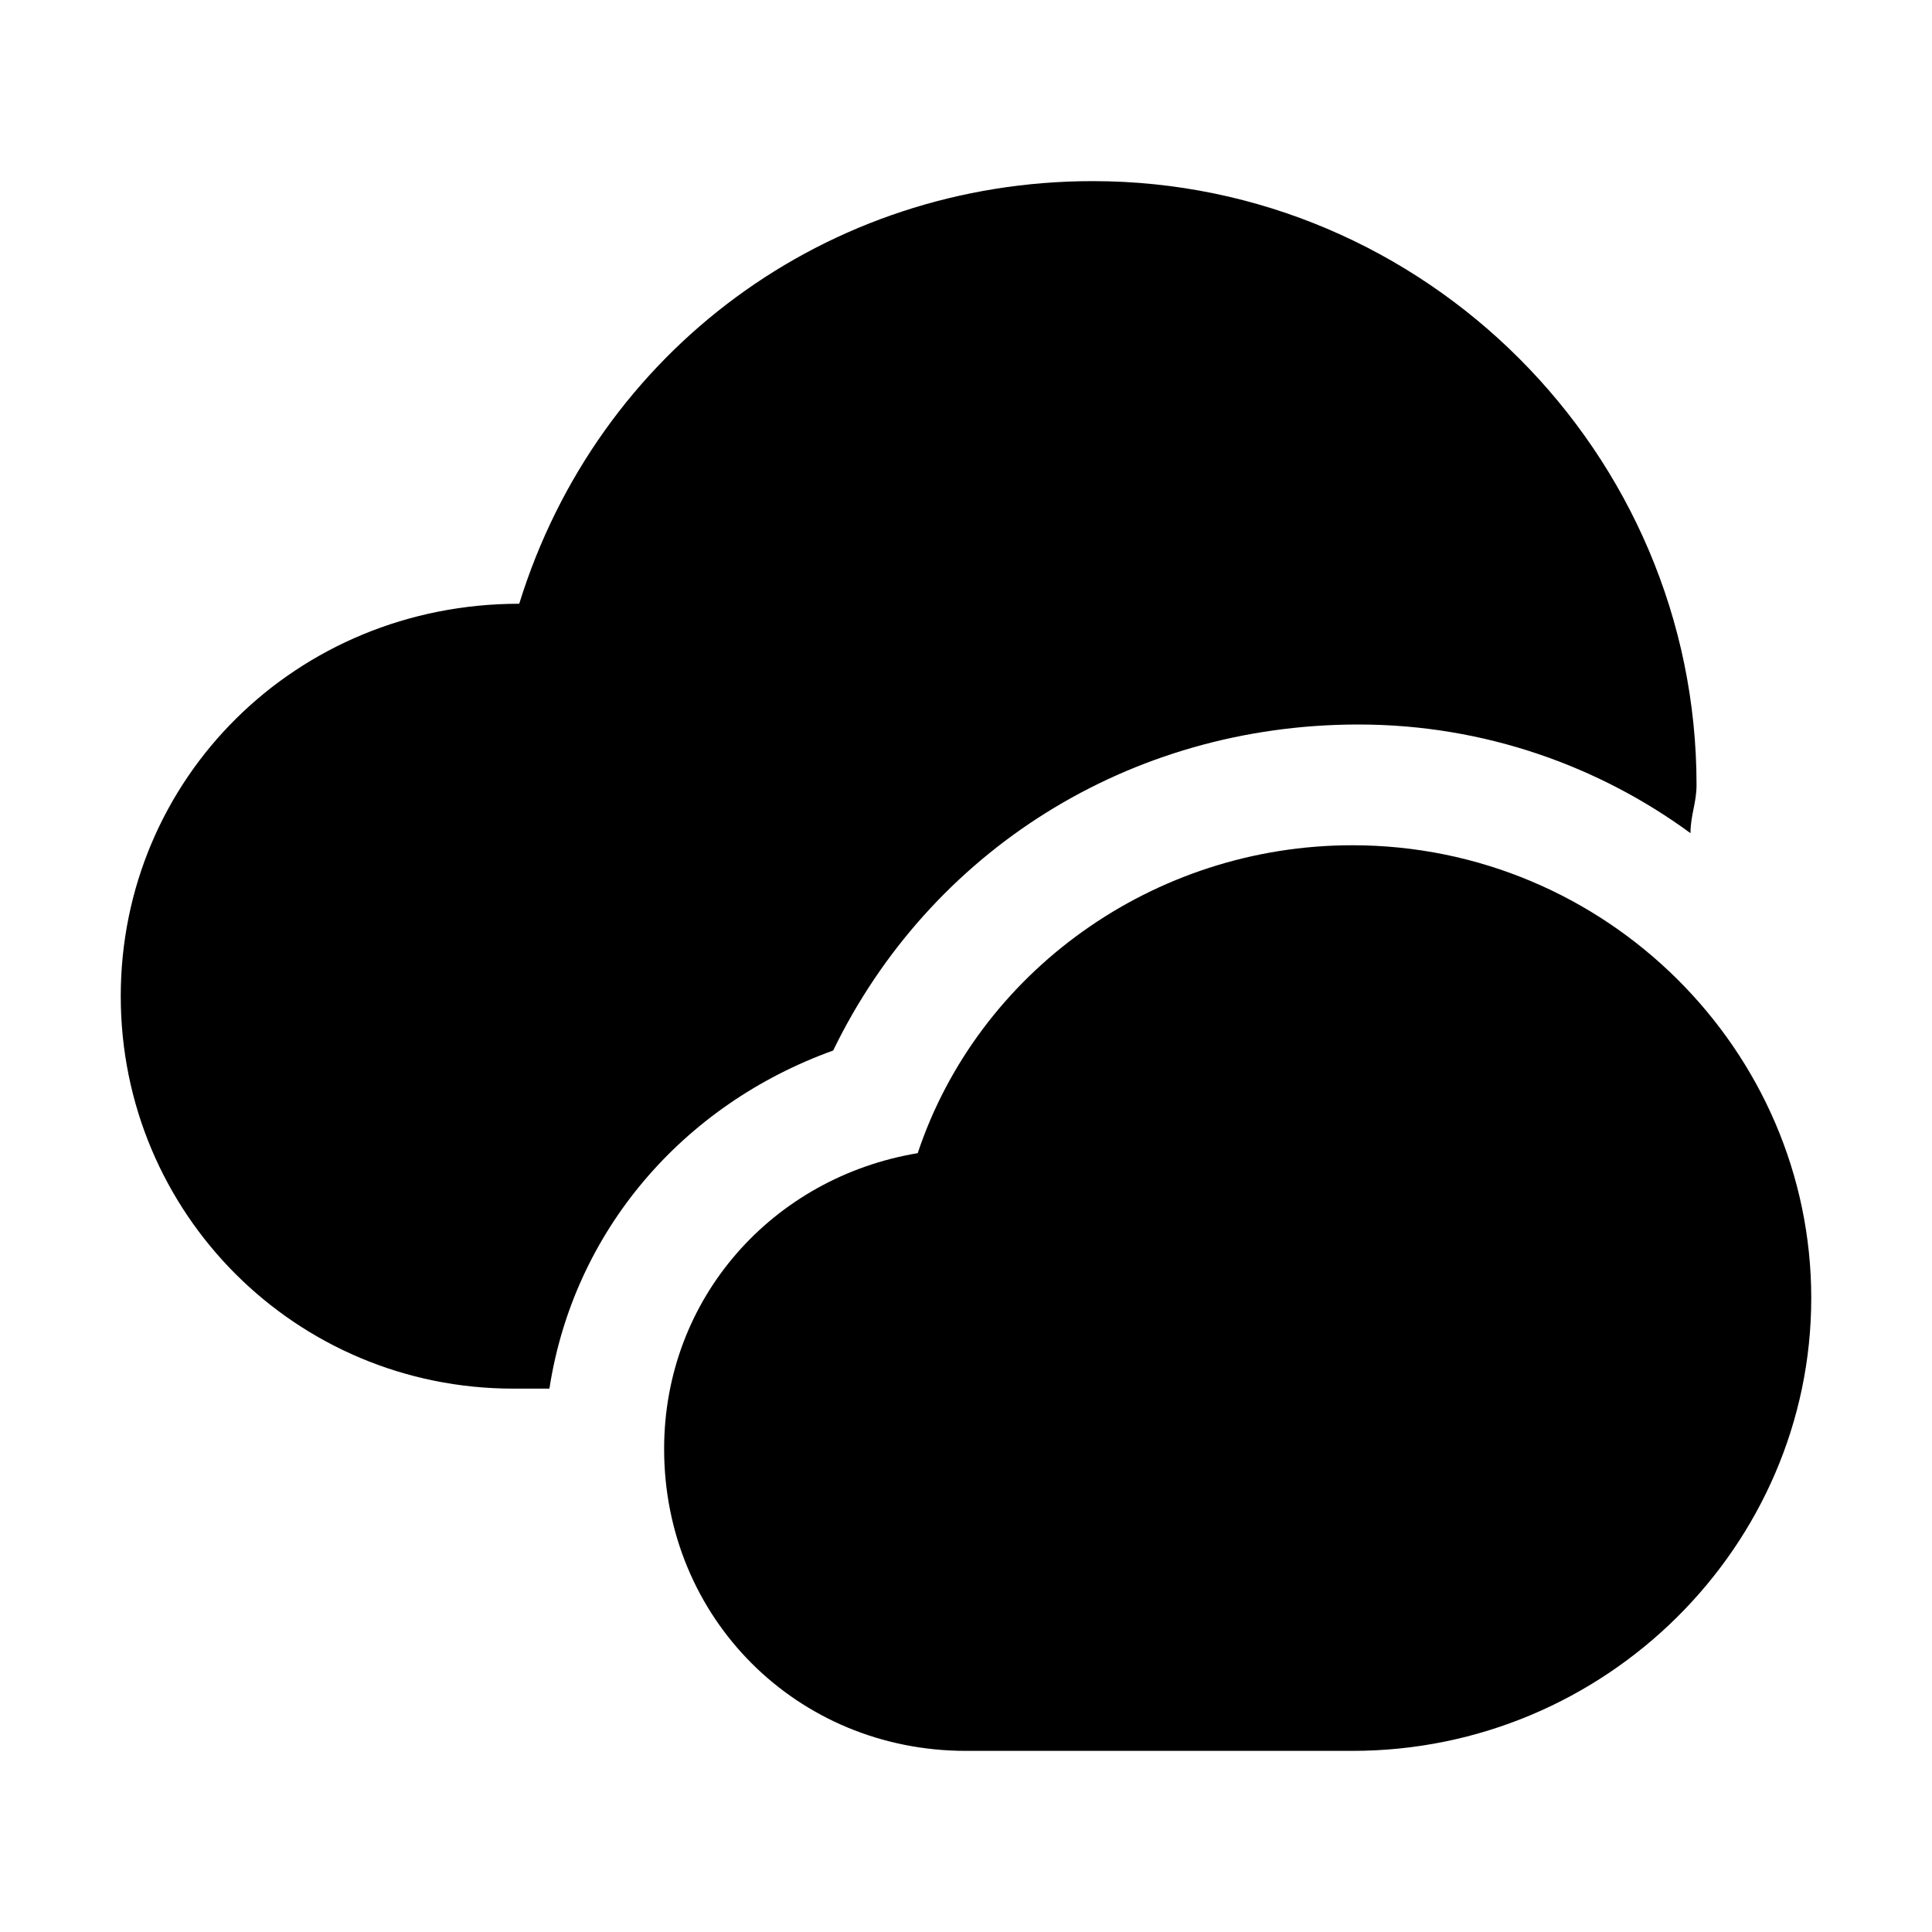
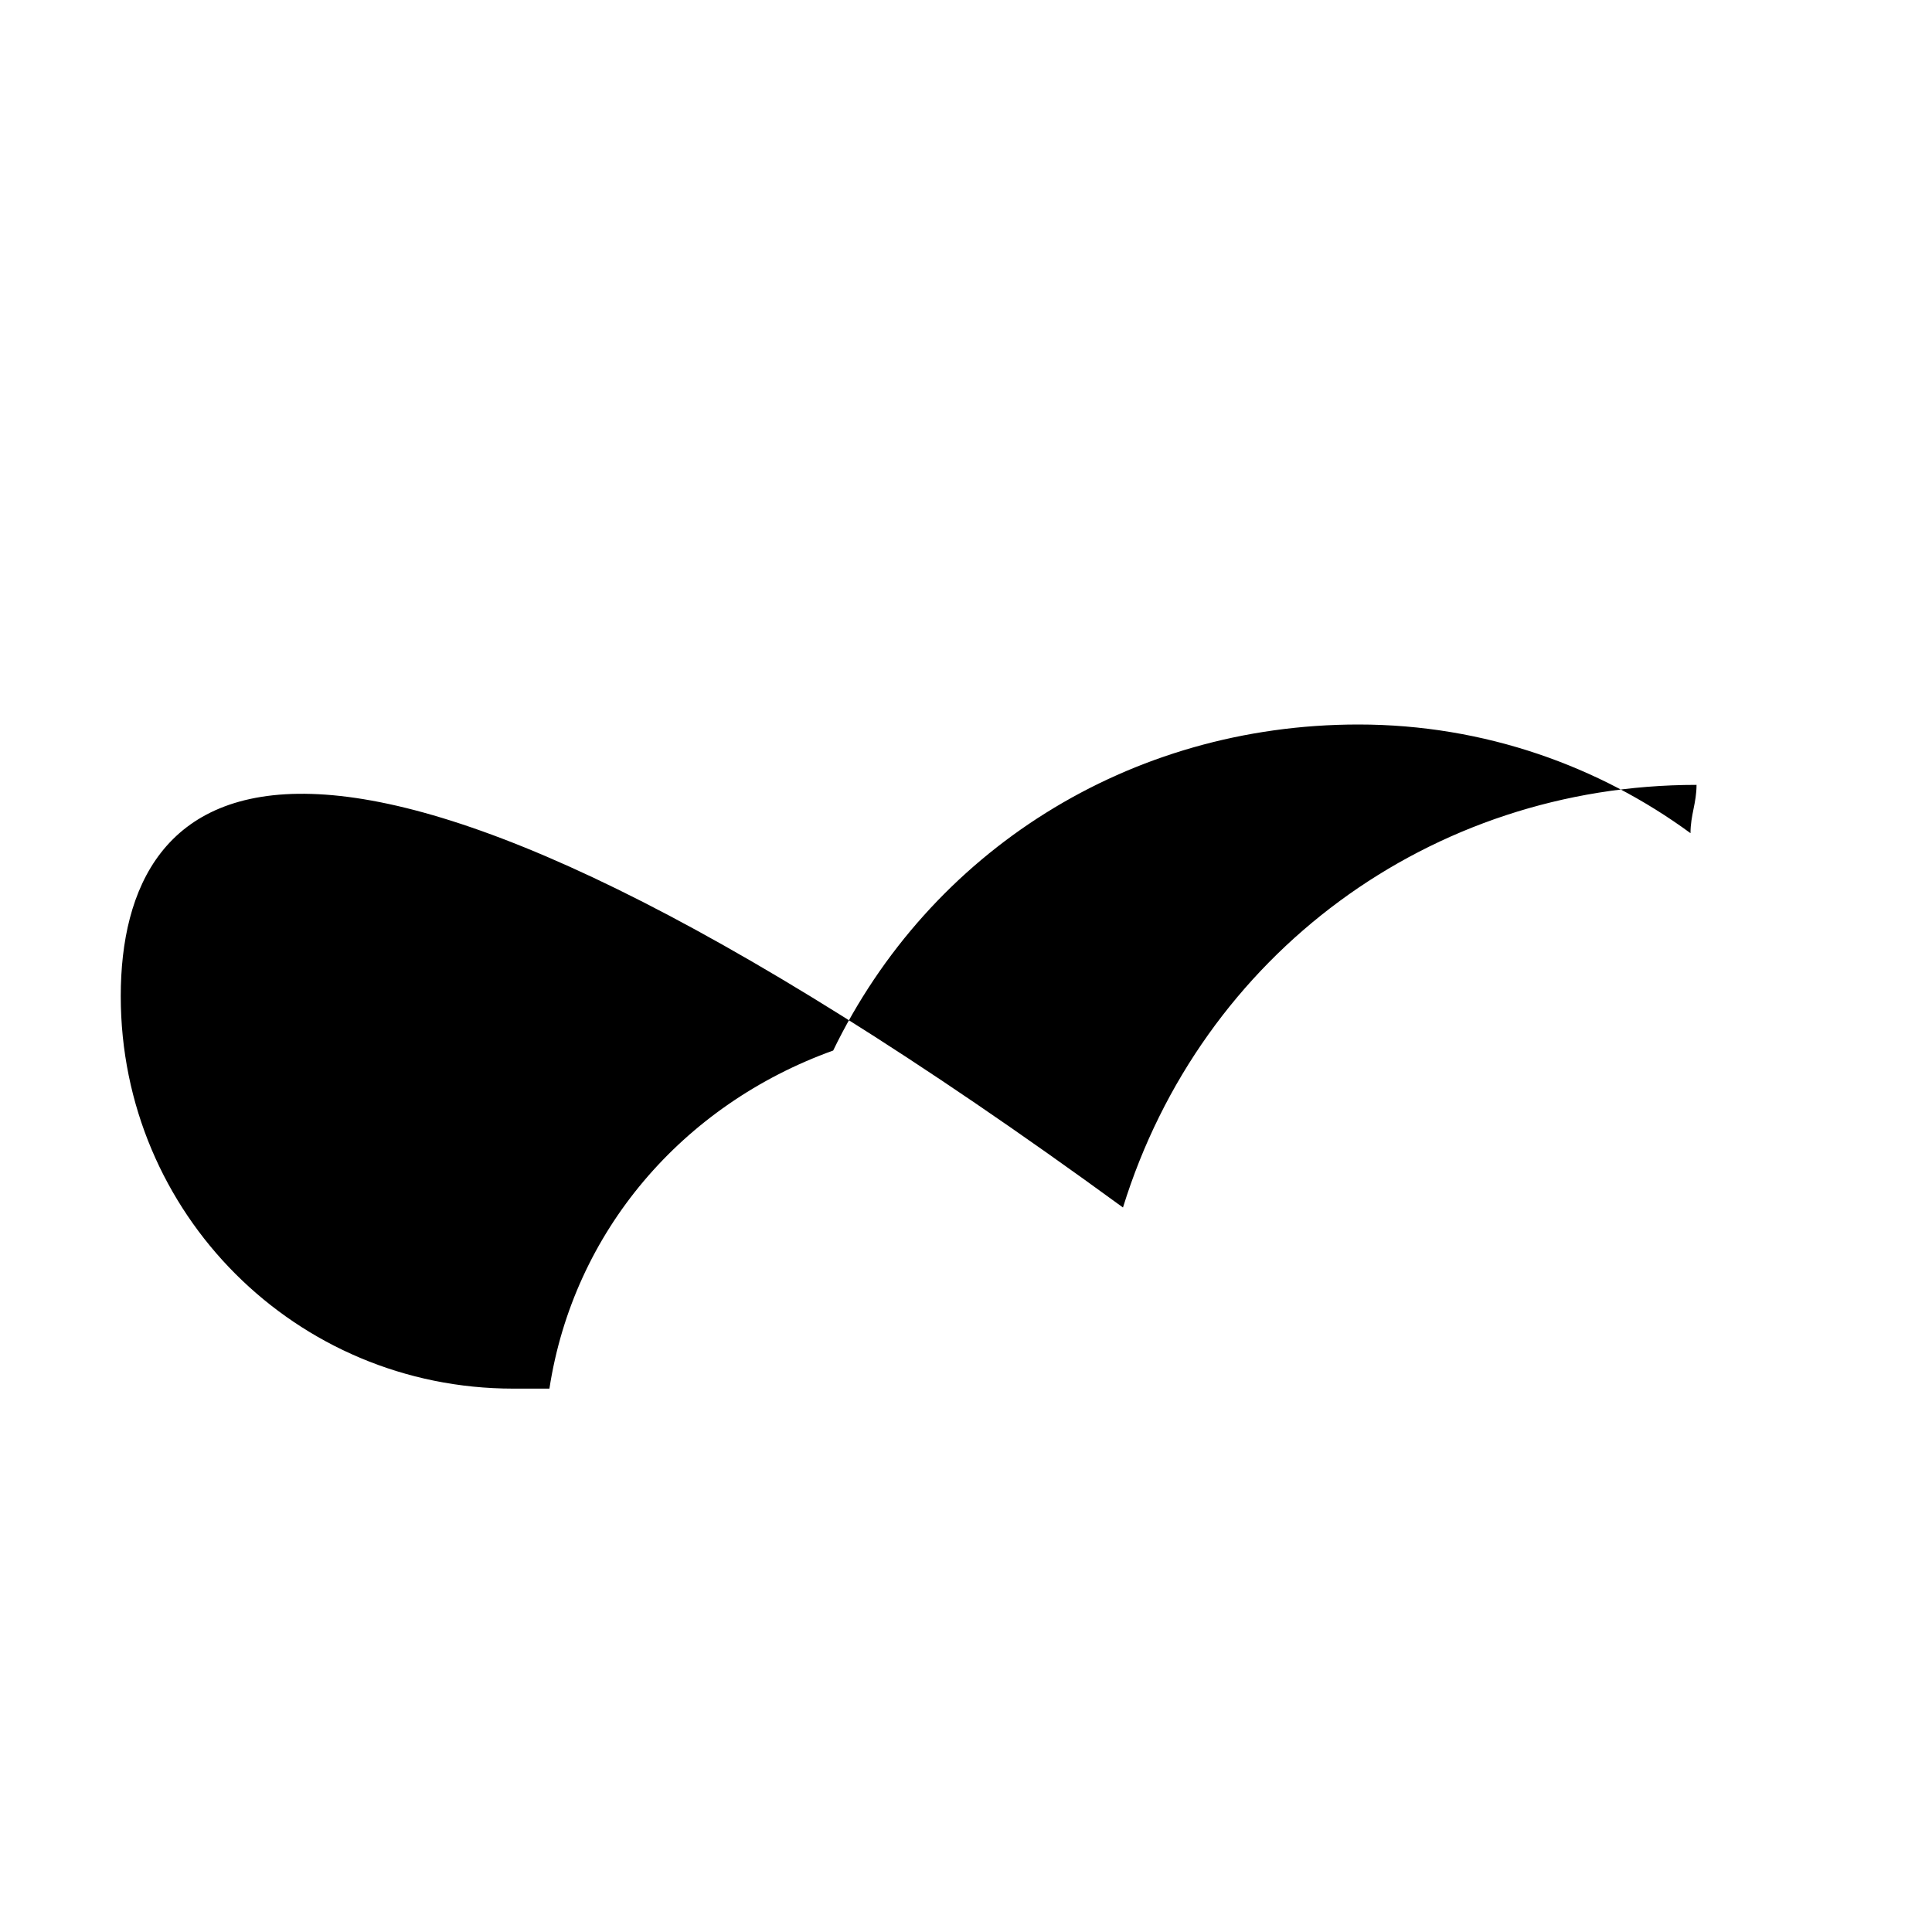
<svg xmlns="http://www.w3.org/2000/svg" fill="#000000" height="800px" width="800px" version="1.1" id="Icons" viewBox="0 0 32 32" xml:space="preserve">
  <g>
-     <path d="M22.4,29H16c-2.8,0-5-2.2-5-5c0-2.5,1.8-4.5,4.2-4.9c1-3,3.9-5.1,7.2-5.1c4.2,0,7.6,3.4,7.6,7.5S26.6,29,22.4,29z" />
-   </g>
-   <path d="M13.8,17.4c1.6-3.3,4.9-5.4,8.7-5.4c2.1,0,4,0.7,5.5,1.8c0-0.3,0.1-0.5,0.1-0.8c0-5.5-4.5-10-10-10c-4.4,0-8.2,2.8-9.5,7   C4.9,10,2,12.9,2,16.5C2,20.1,4.9,23,8.5,23h0.6C9.5,20.4,11.3,18.3,13.8,17.4z" />
+     </g>
+   <path d="M13.8,17.4c1.6-3.3,4.9-5.4,8.7-5.4c2.1,0,4,0.7,5.5,1.8c0-0.3,0.1-0.5,0.1-0.8c-4.4,0-8.2,2.8-9.5,7   C4.9,10,2,12.9,2,16.5C2,20.1,4.9,23,8.5,23h0.6C9.5,20.4,11.3,18.3,13.8,17.4z" />
</svg>